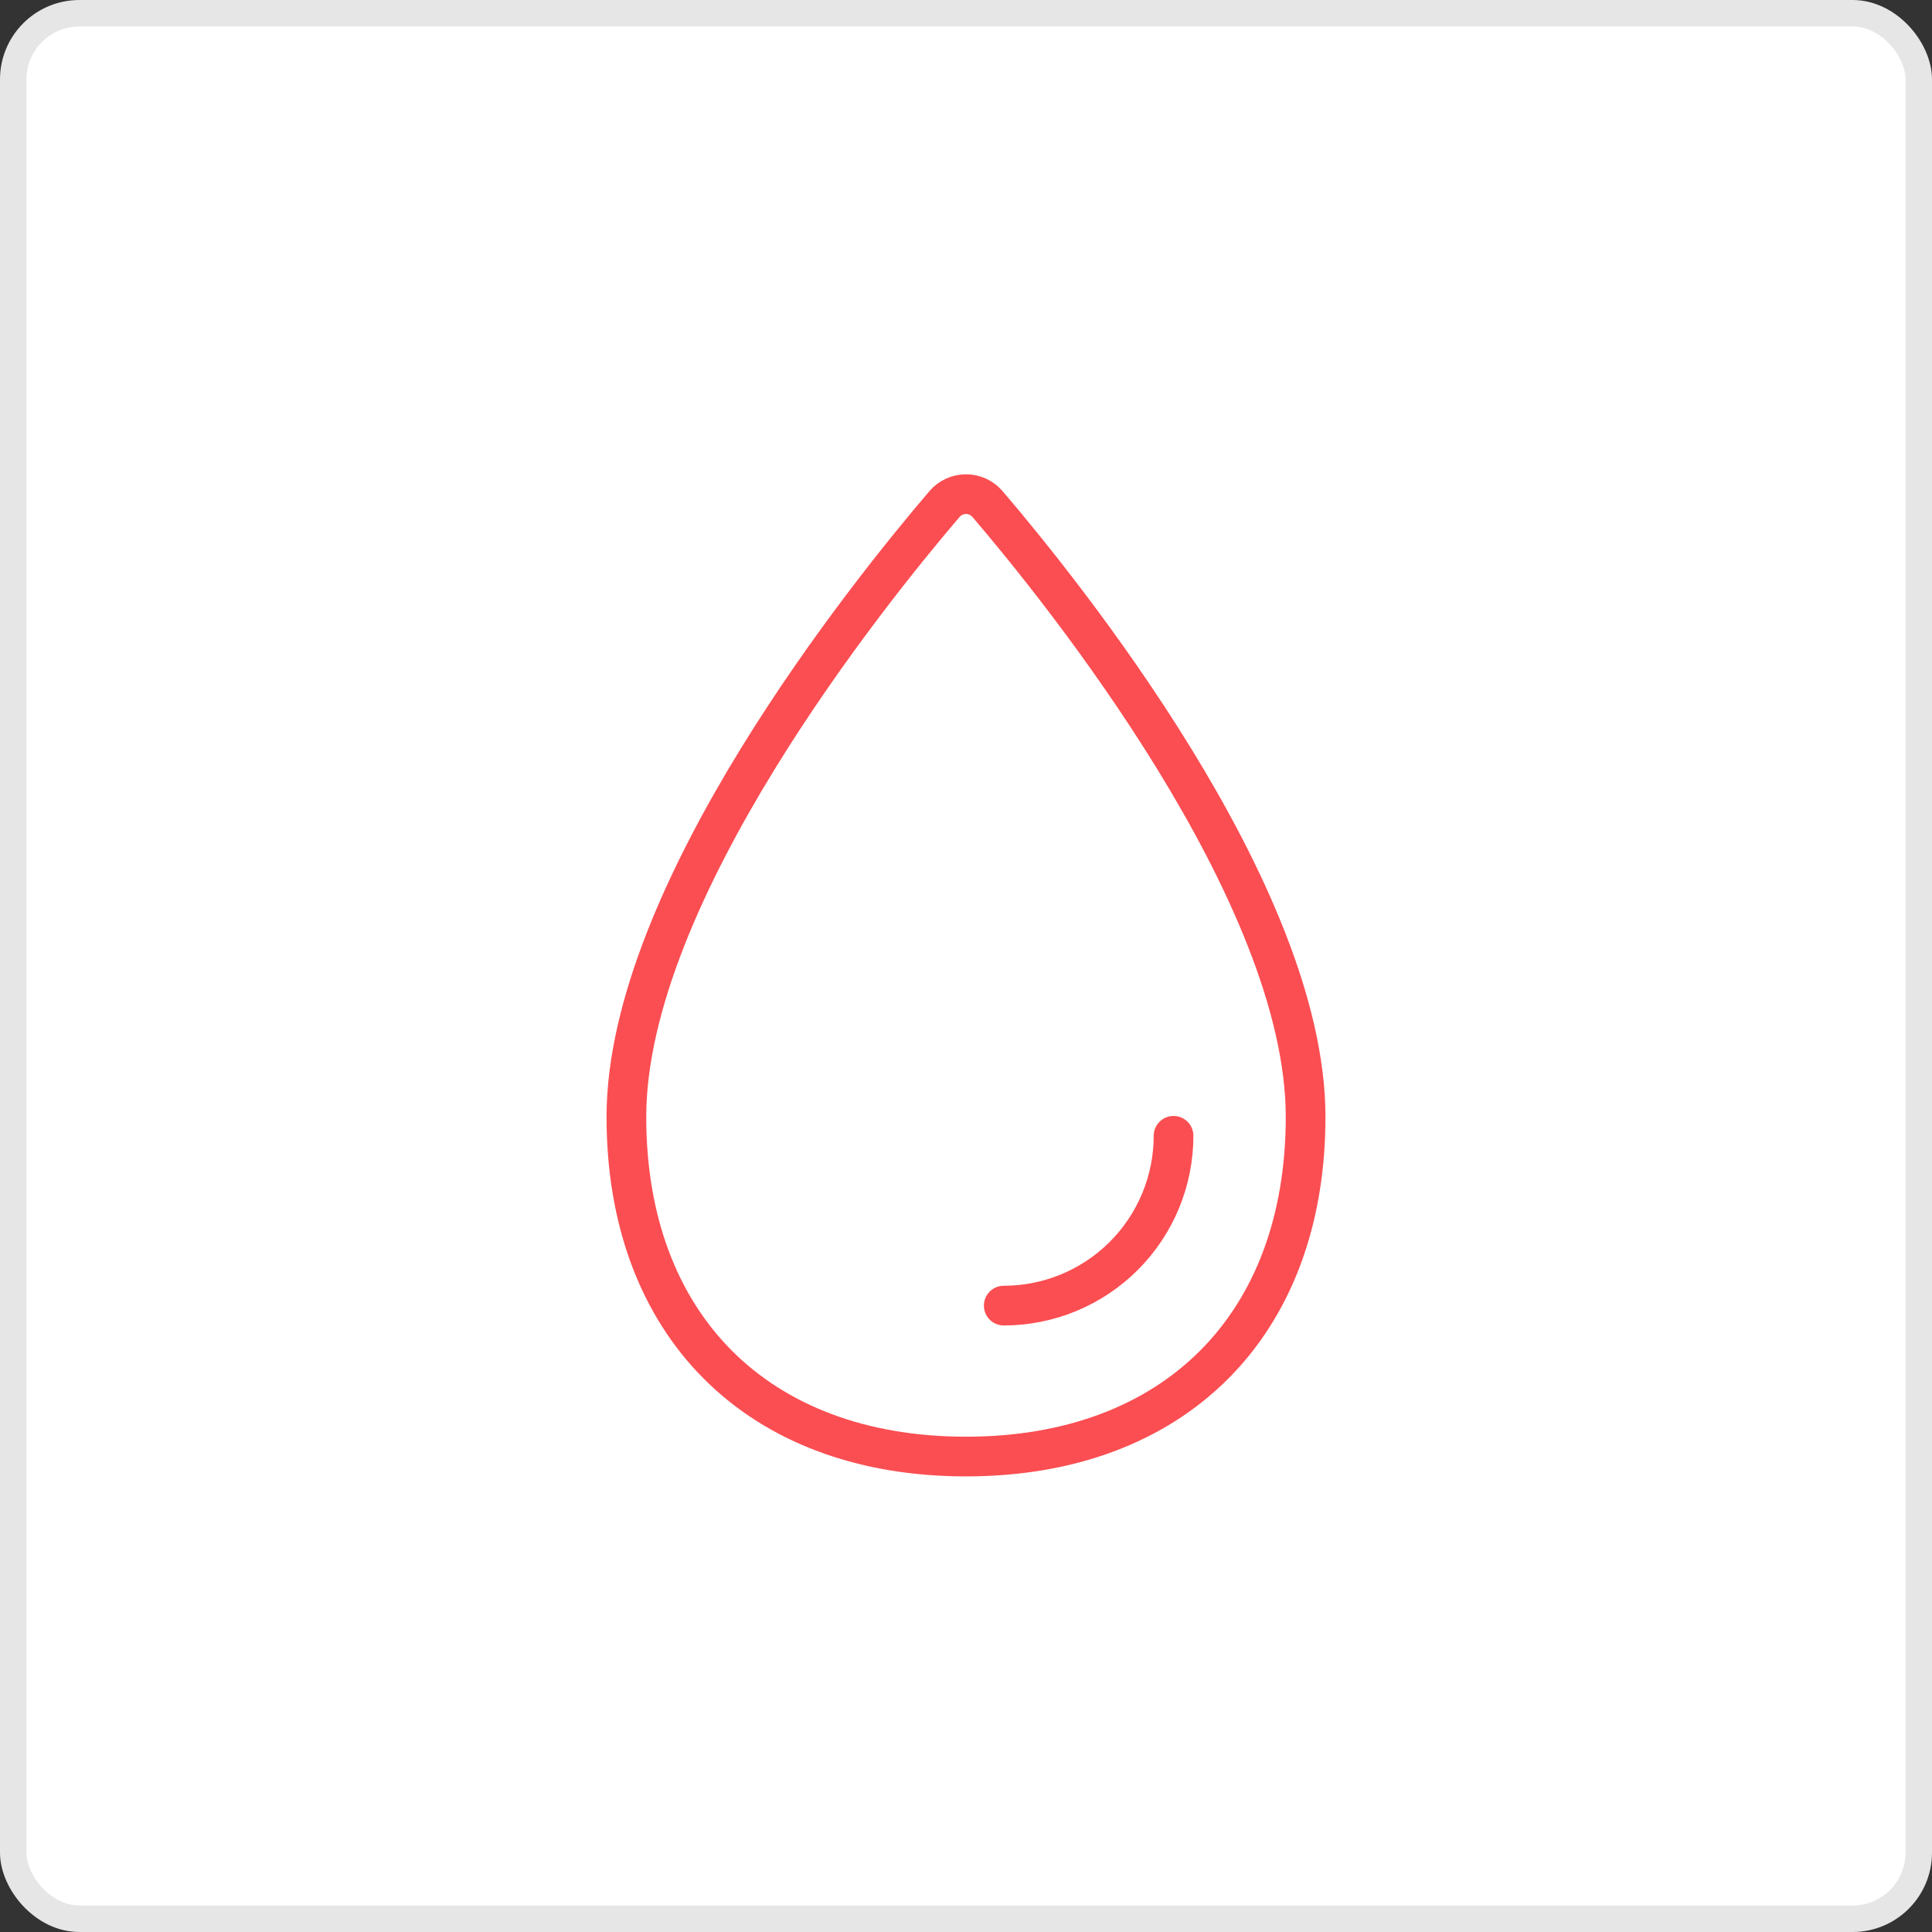
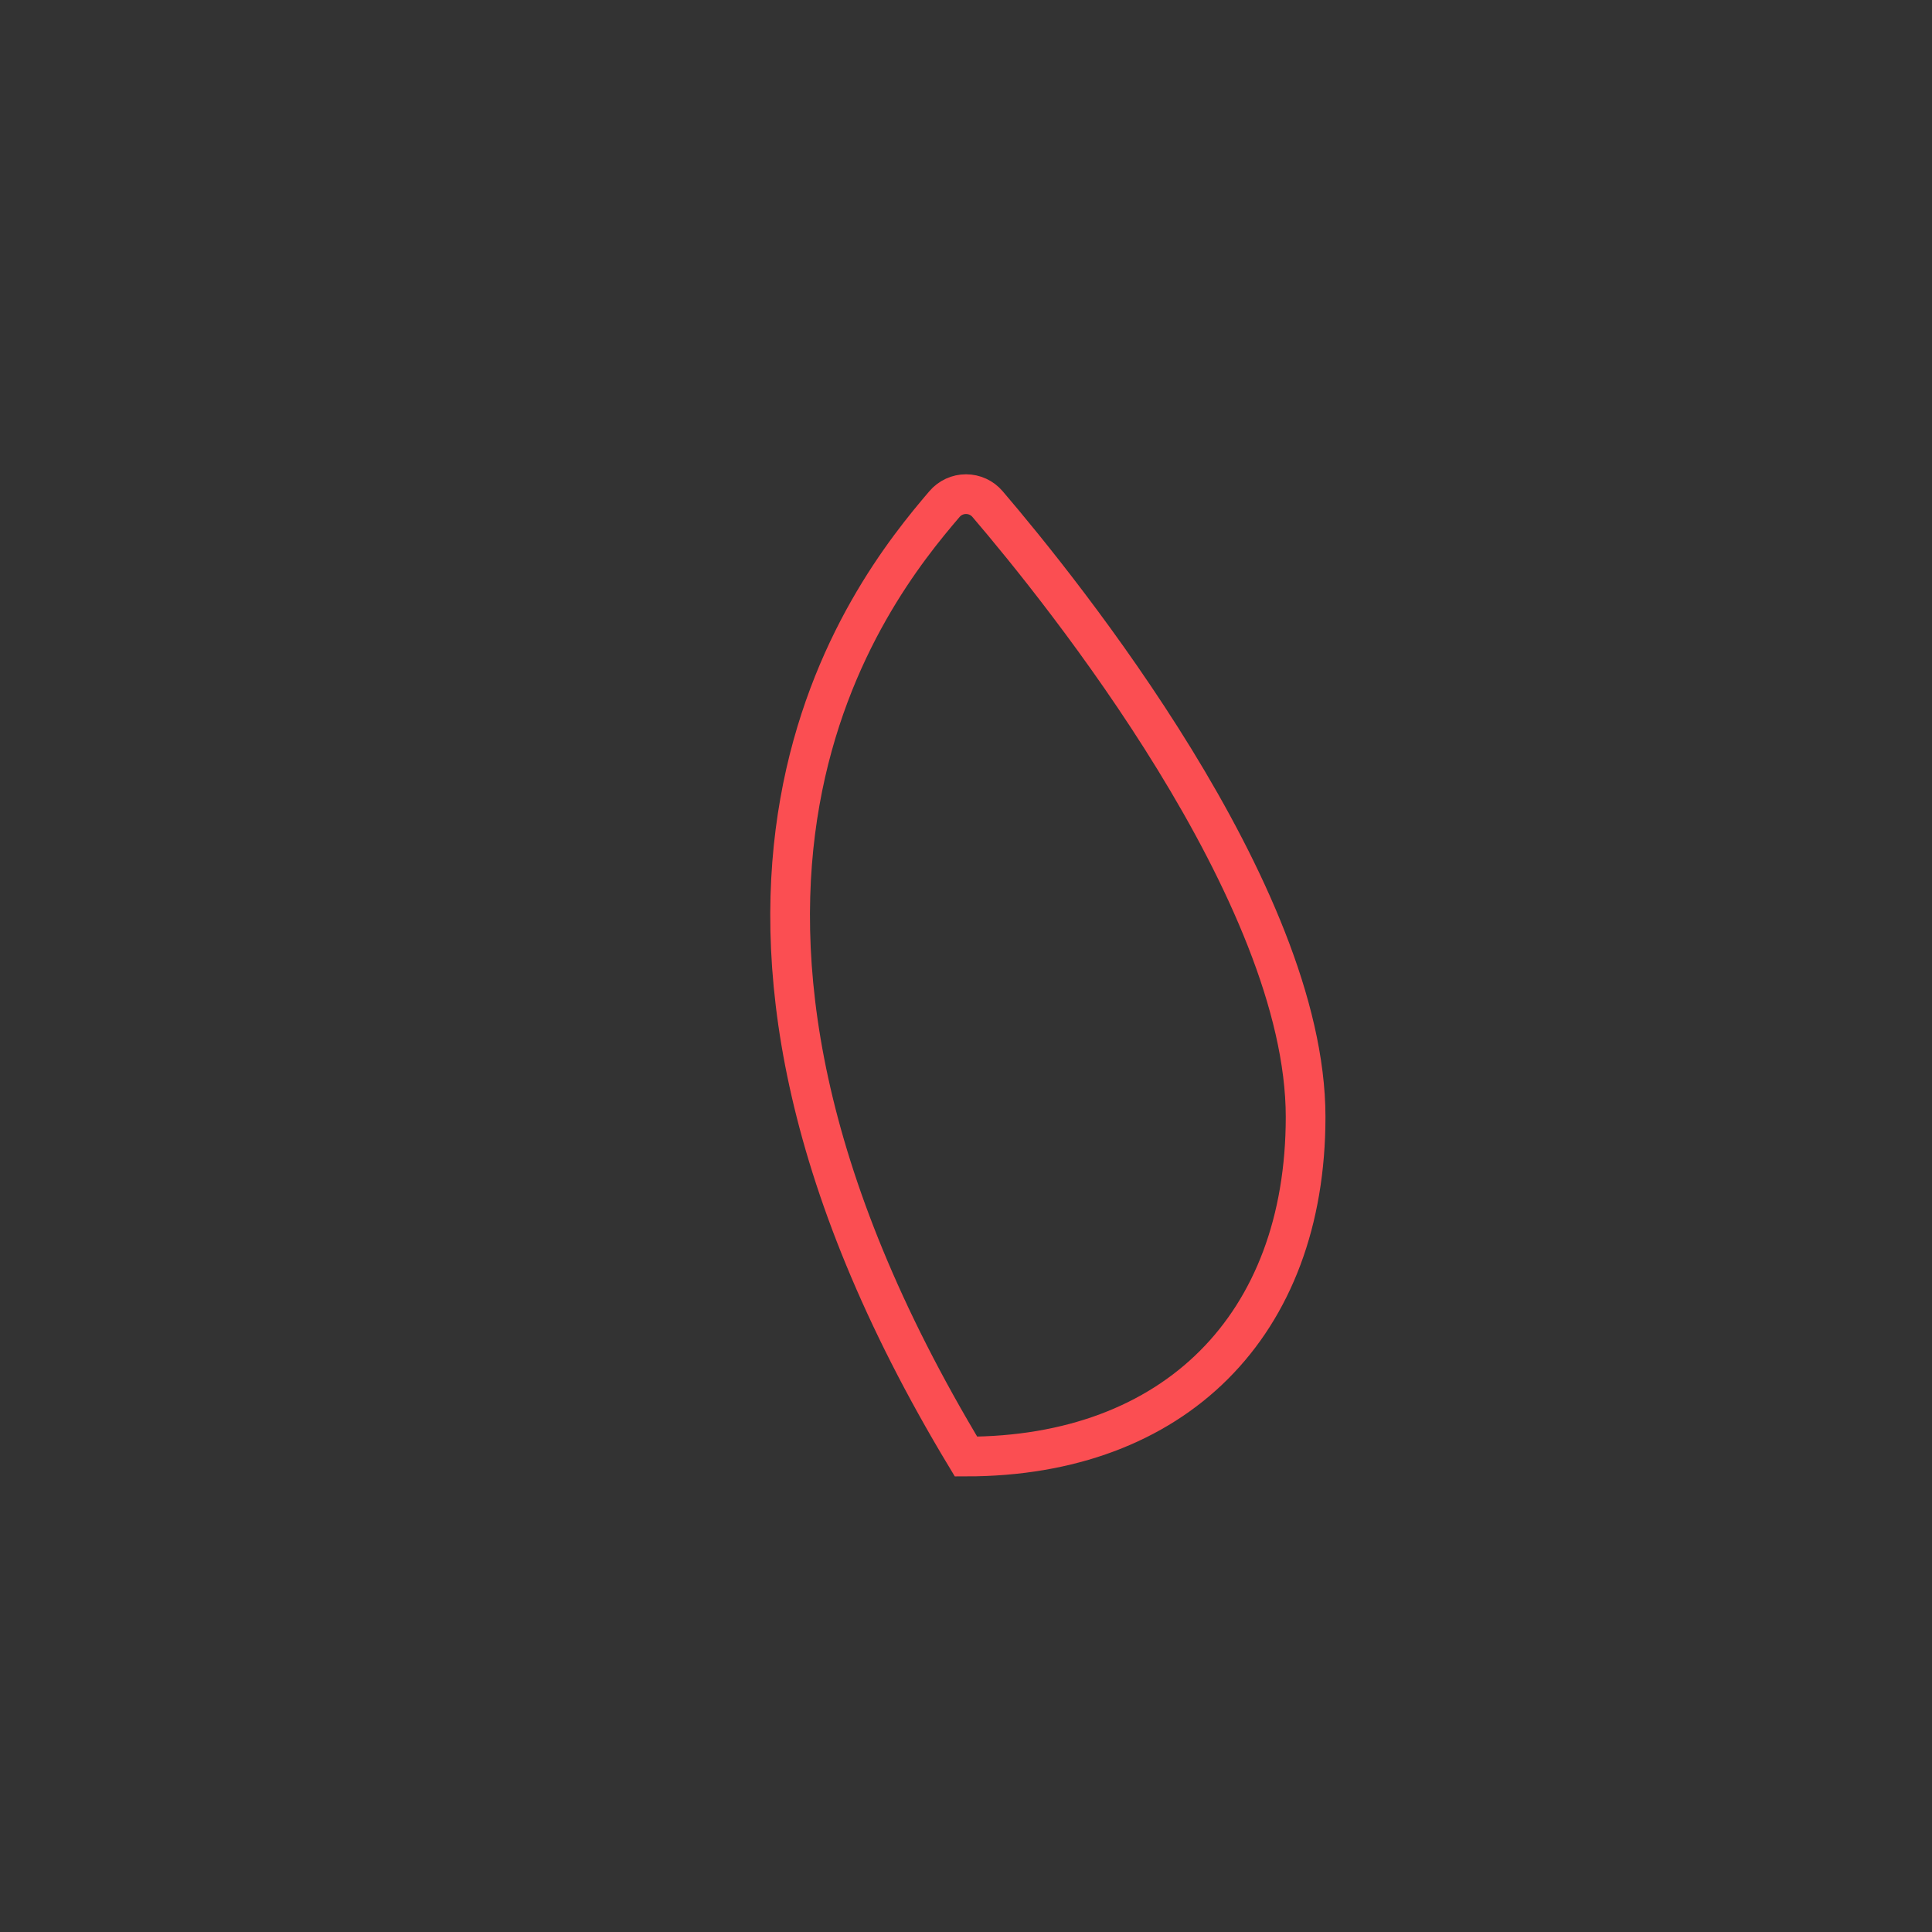
<svg xmlns="http://www.w3.org/2000/svg" width="146" height="146" viewBox="0 0 146 146" fill="none">
  <rect x="0" y="0" width="146" height="146" fill="#333333" stroke="none" />
-   <rect x="1" y="1" width="144" height="144" rx="5" fill="white" stroke="#E6E6E6" stroke-width="2" />
-   <path d="M98.664 84.406C98.664 100.155 88.749 110.07 73 110.07C57.251 110.07 47.336 100.155 47.336 84.406C47.336 67.505 65.734 44.689 71.376 38.09C71.577 37.855 71.826 37.667 72.107 37.538C72.387 37.409 72.692 37.342 73.001 37.342C73.31 37.342 73.615 37.409 73.895 37.538C74.175 37.667 74.425 37.855 74.625 38.09C80.266 44.689 98.664 67.505 98.664 84.406Z" stroke="#FB4E52" stroke-width="3" stroke-miterlimit="10" />
-   <path d="M88.684 85.832C88.684 89.235 87.332 92.499 84.925 94.906C82.519 97.312 79.255 98.664 75.852 98.664" stroke="#FB4E52" stroke-width="3" stroke-linecap="round" stroke-linejoin="round" />
+   <path d="M98.664 84.406C98.664 100.155 88.749 110.07 73 110.07C47.336 67.505 65.734 44.689 71.376 38.09C71.577 37.855 71.826 37.667 72.107 37.538C72.387 37.409 72.692 37.342 73.001 37.342C73.31 37.342 73.615 37.409 73.895 37.538C74.175 37.667 74.425 37.855 74.625 38.09C80.266 44.689 98.664 67.505 98.664 84.406Z" stroke="#FB4E52" stroke-width="3" stroke-miterlimit="10" />
</svg>